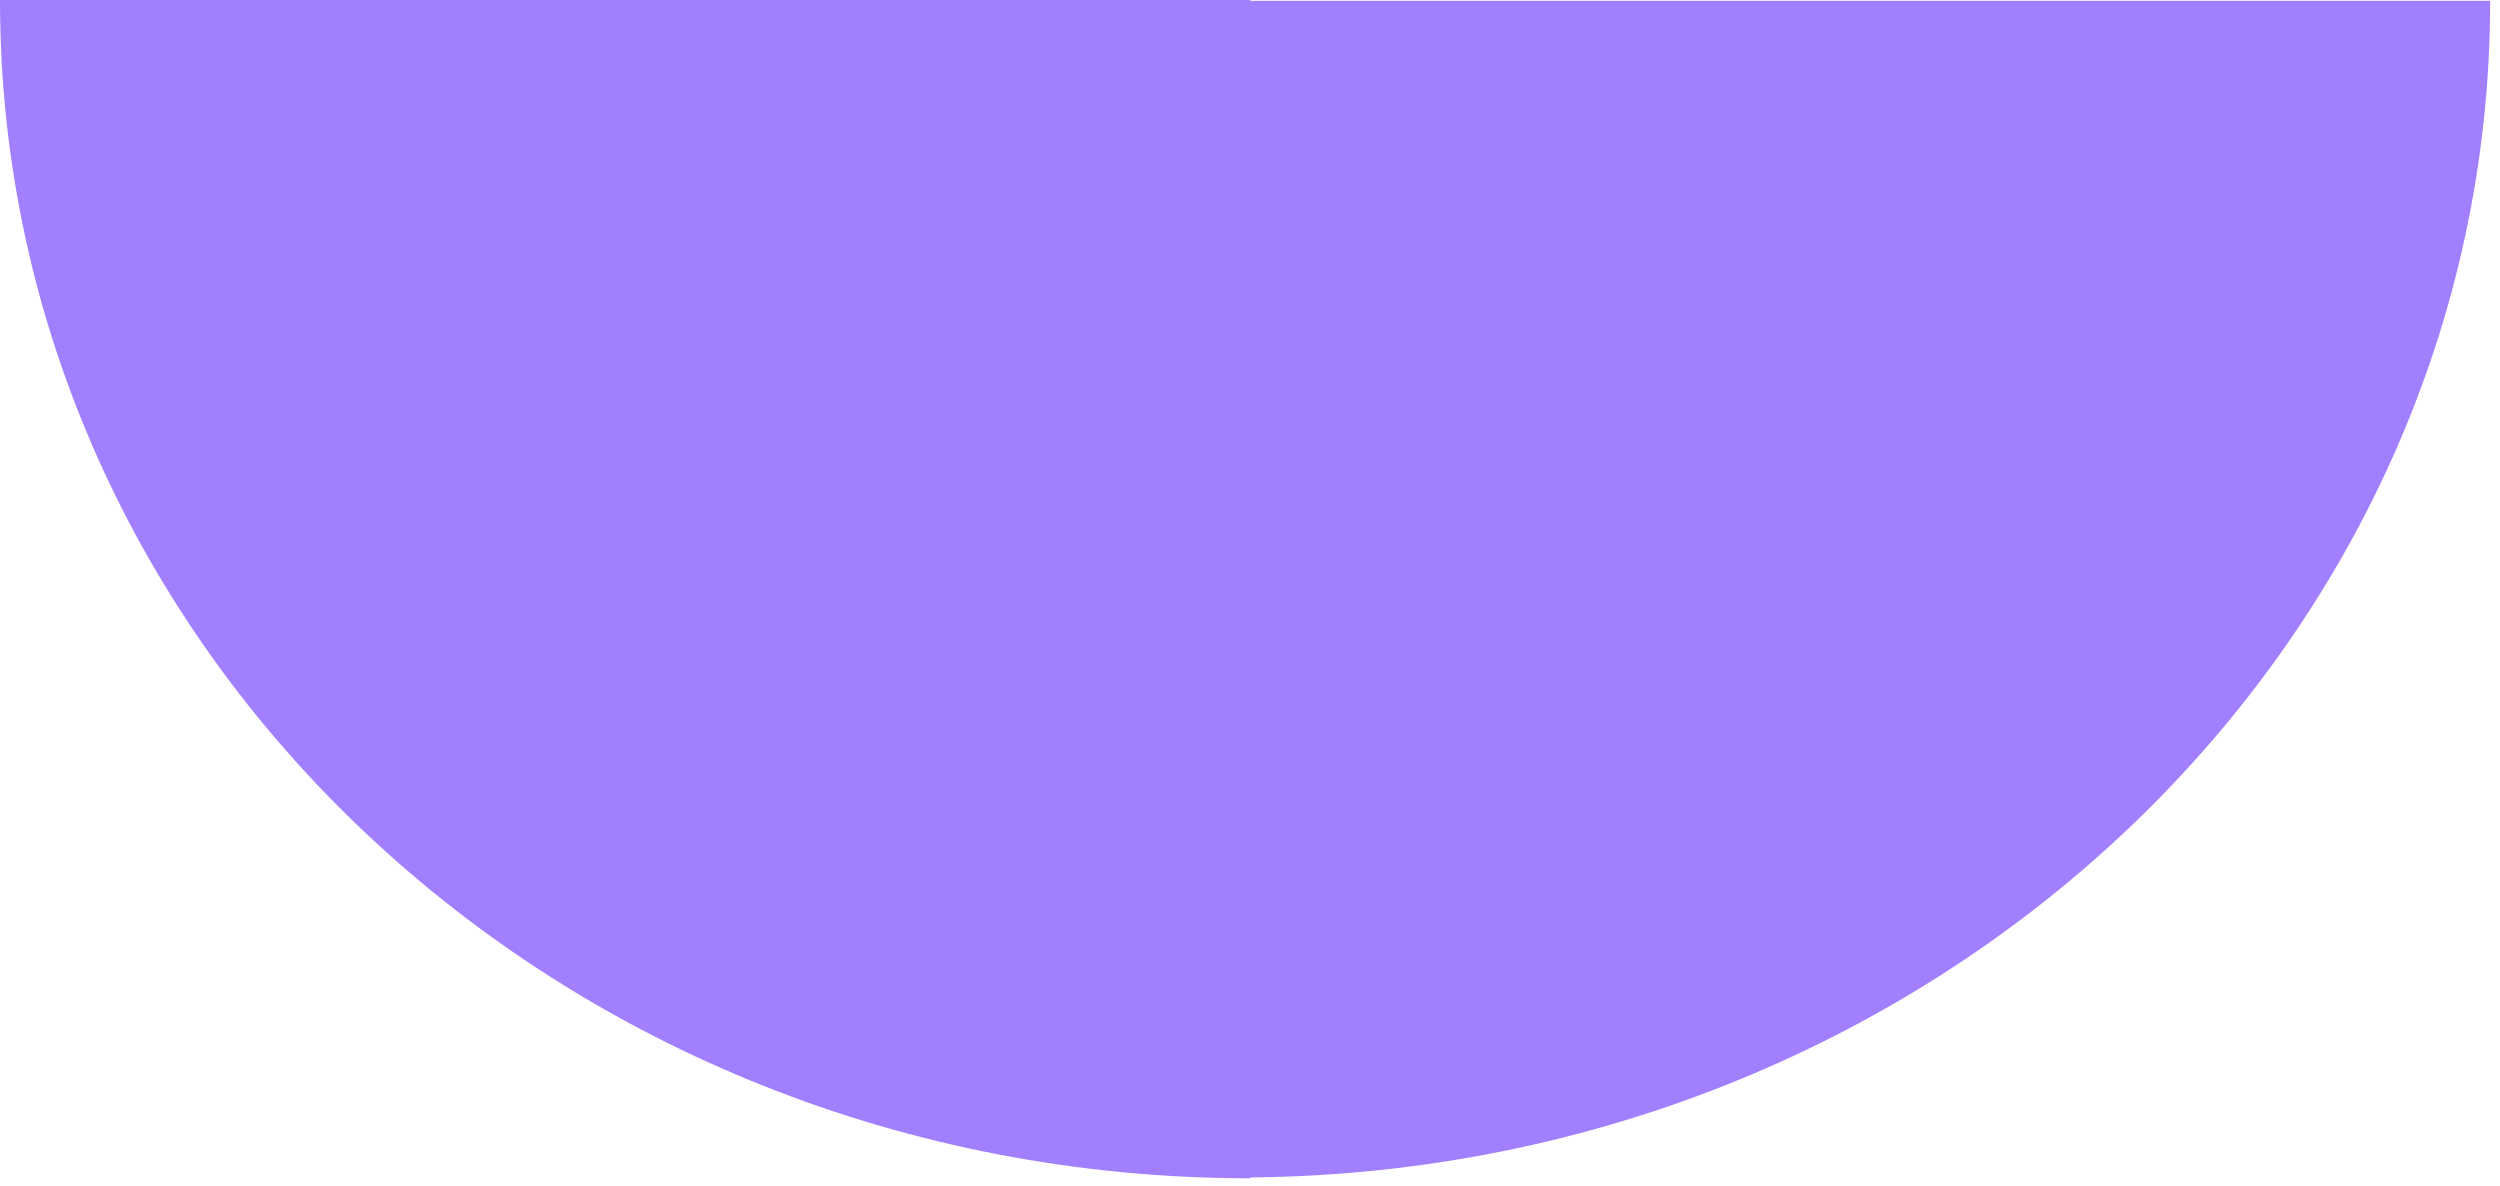
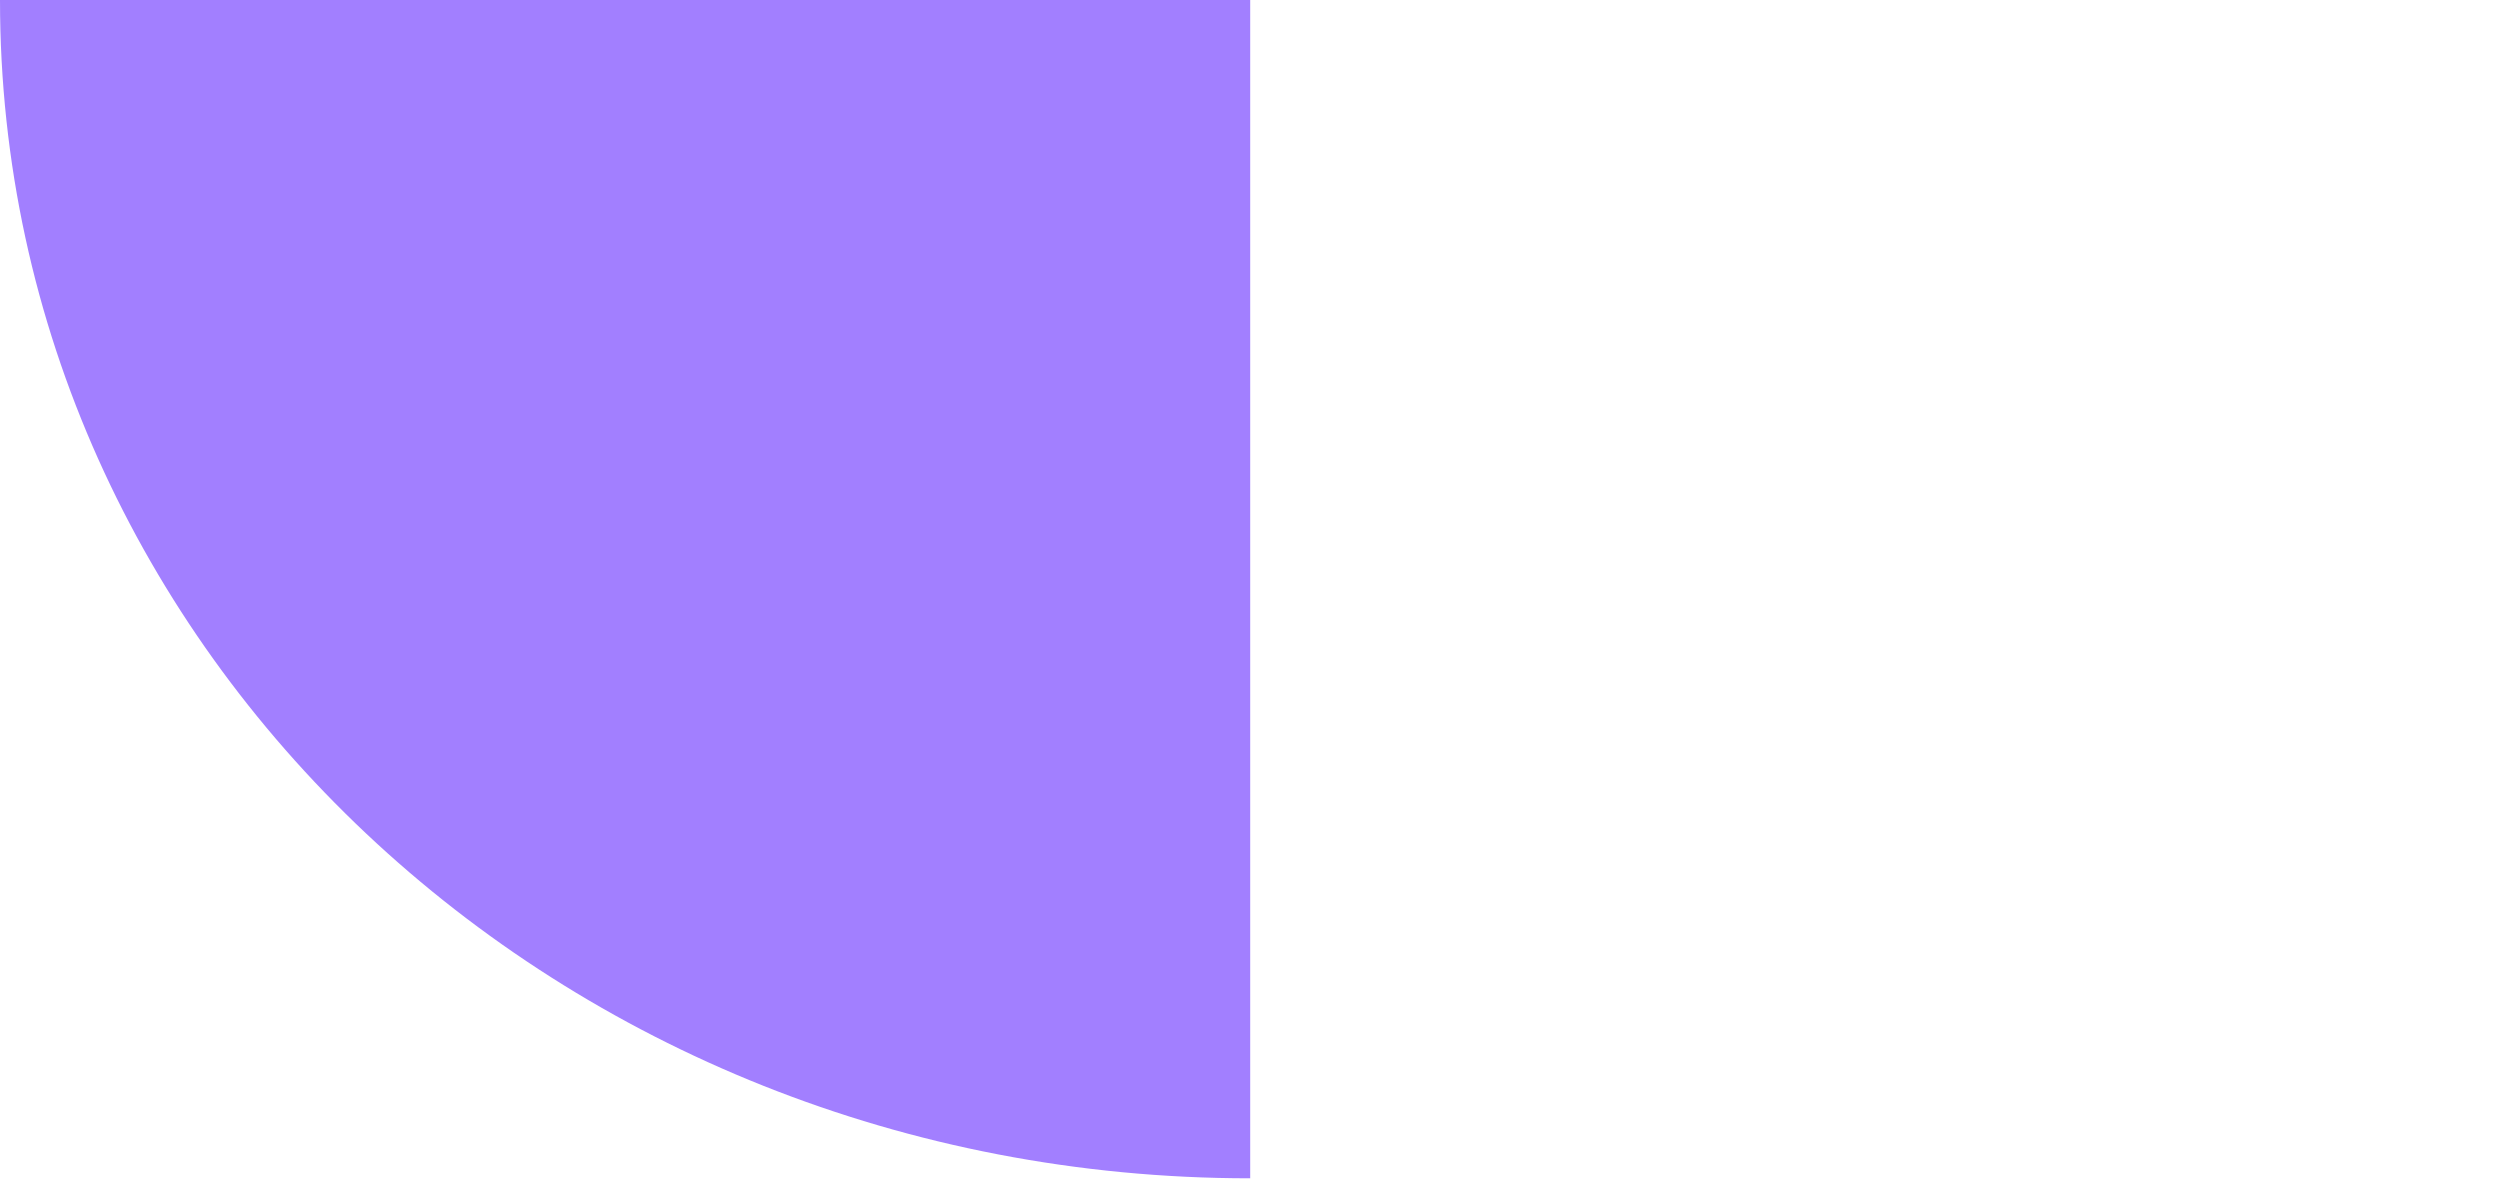
<svg xmlns="http://www.w3.org/2000/svg" width="175" height="83" viewBox="0 0 175 83" fill="none">
-   <path d="M174.311 0.058L86.675 0.058L86.675 82.423C135.113 82.423 174.311 45.582 174.311 0.058Z" fill="#A27FFF" />
  <path d="M87.514 82.481L87.514 0.001L0 0.001C0 45.589 39.144 82.481 87.514 82.481Z" fill="#A27FFF" />
</svg>